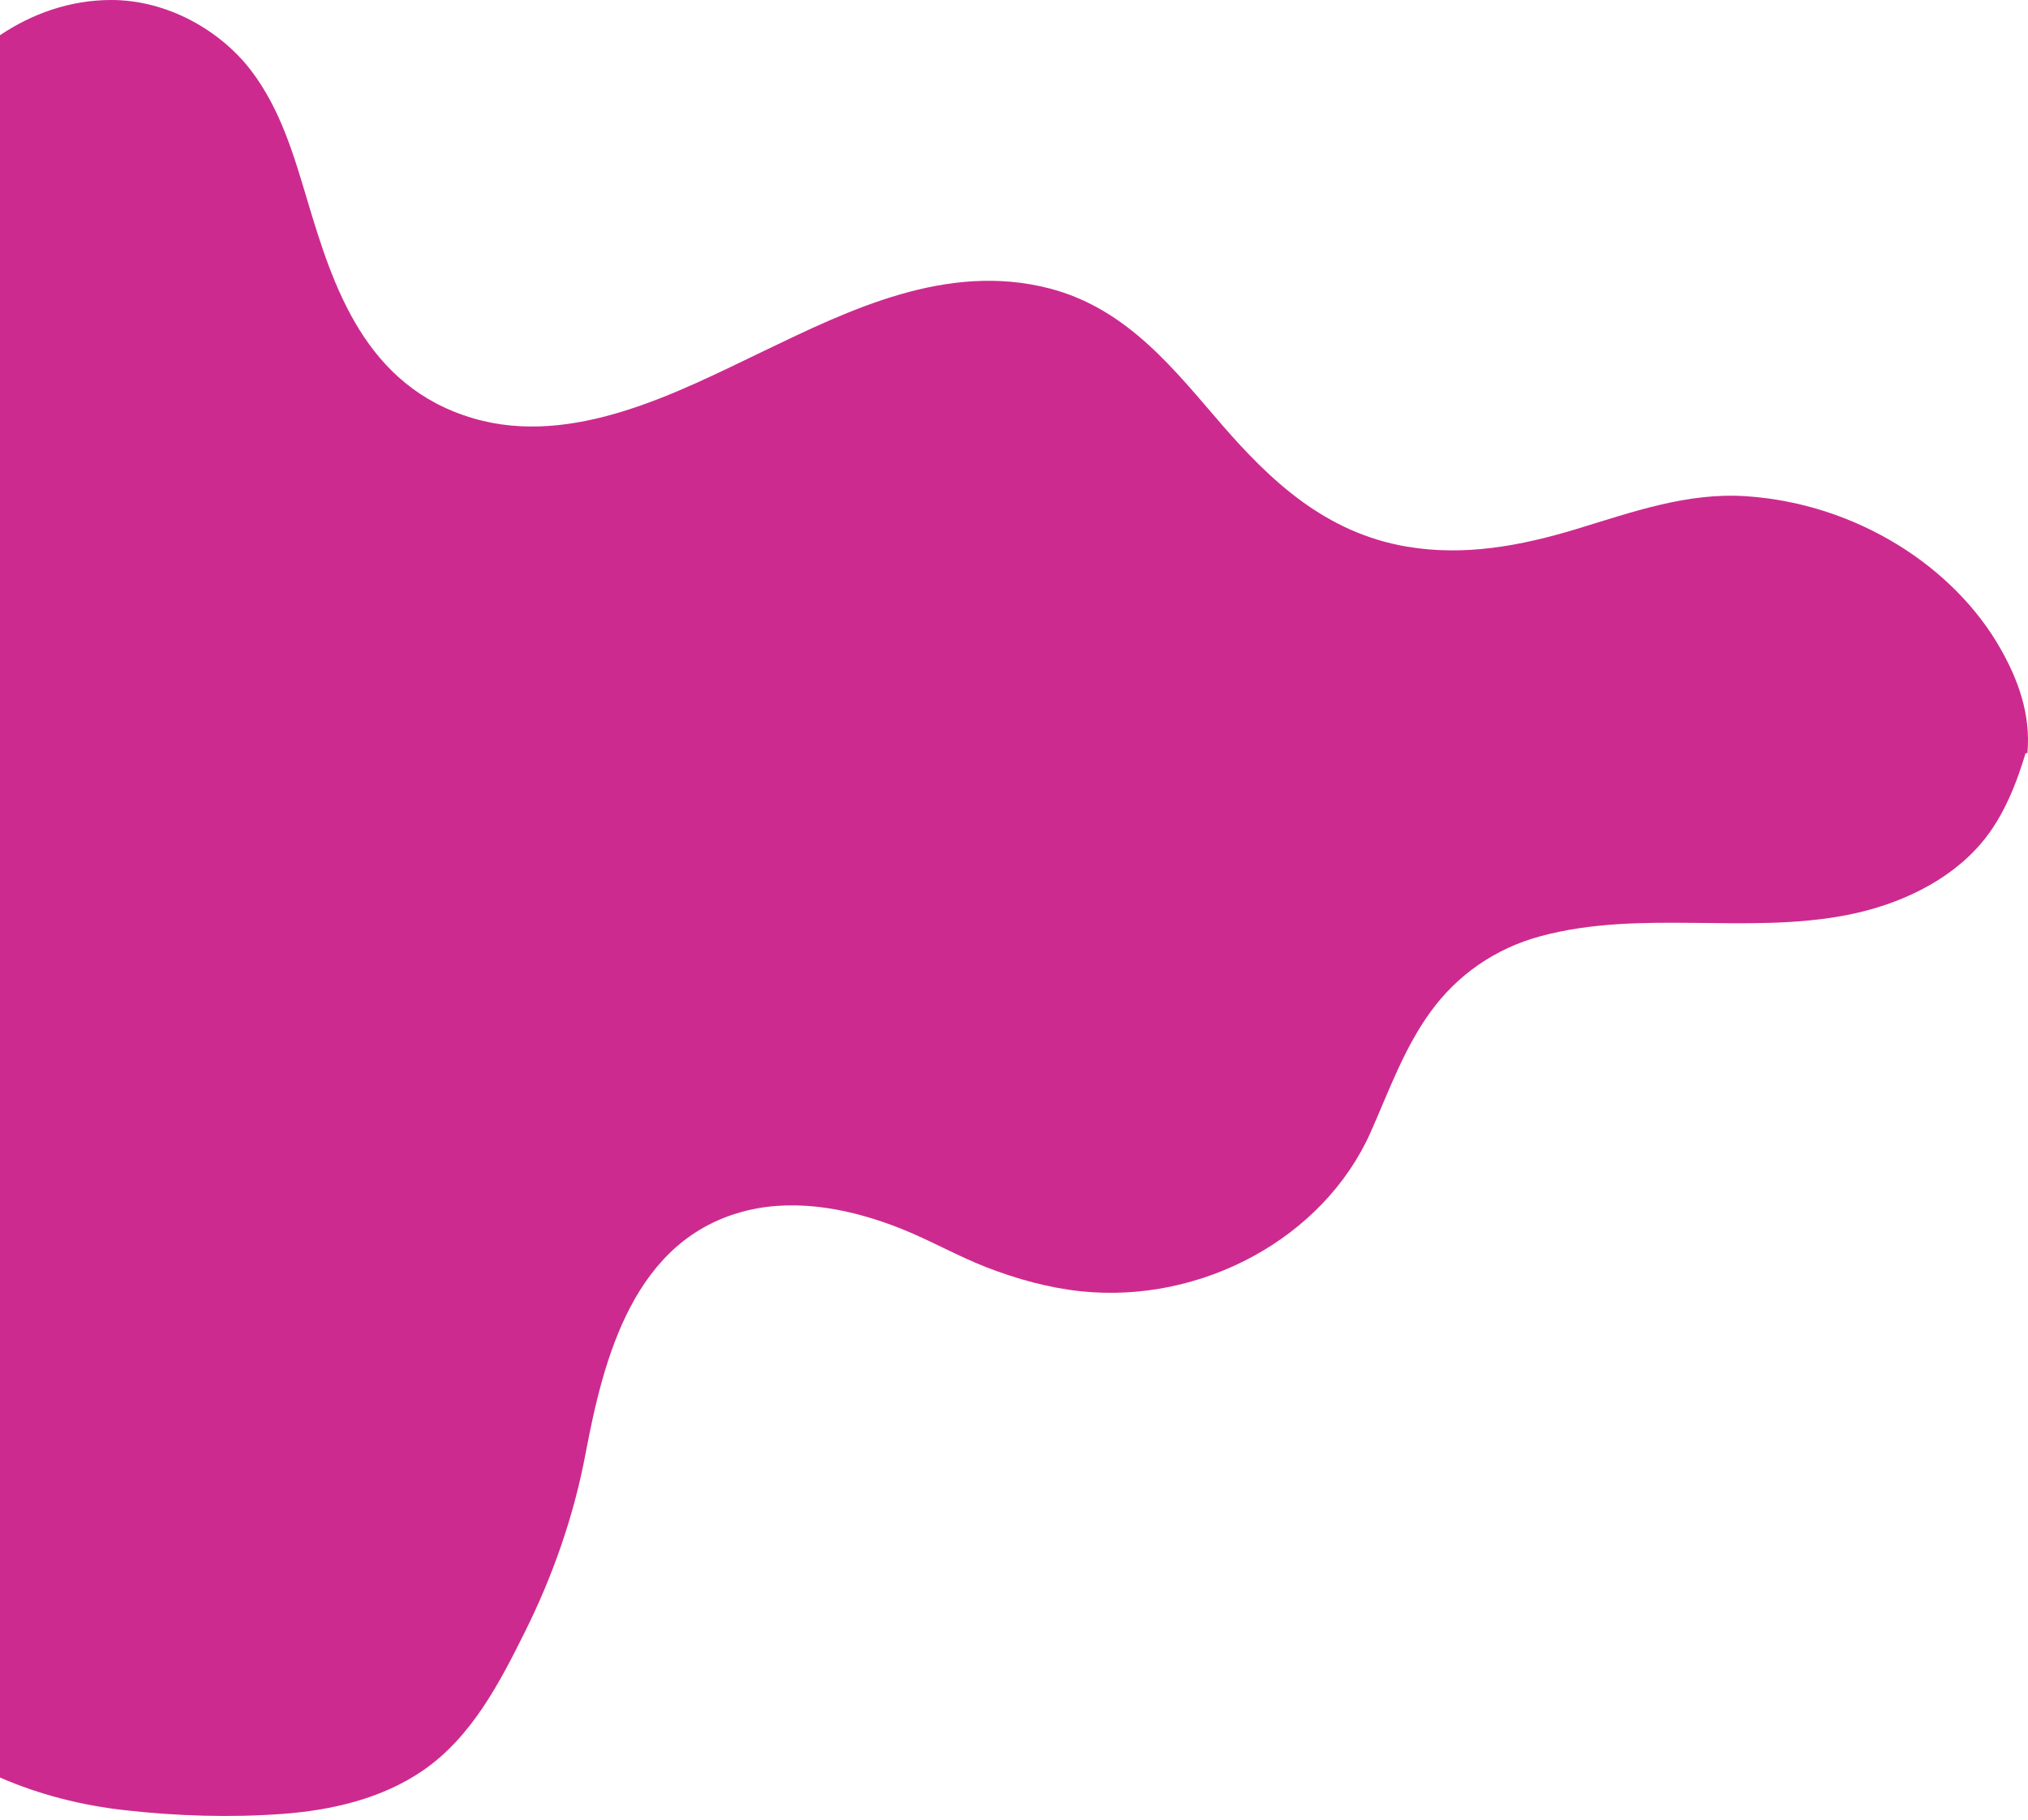
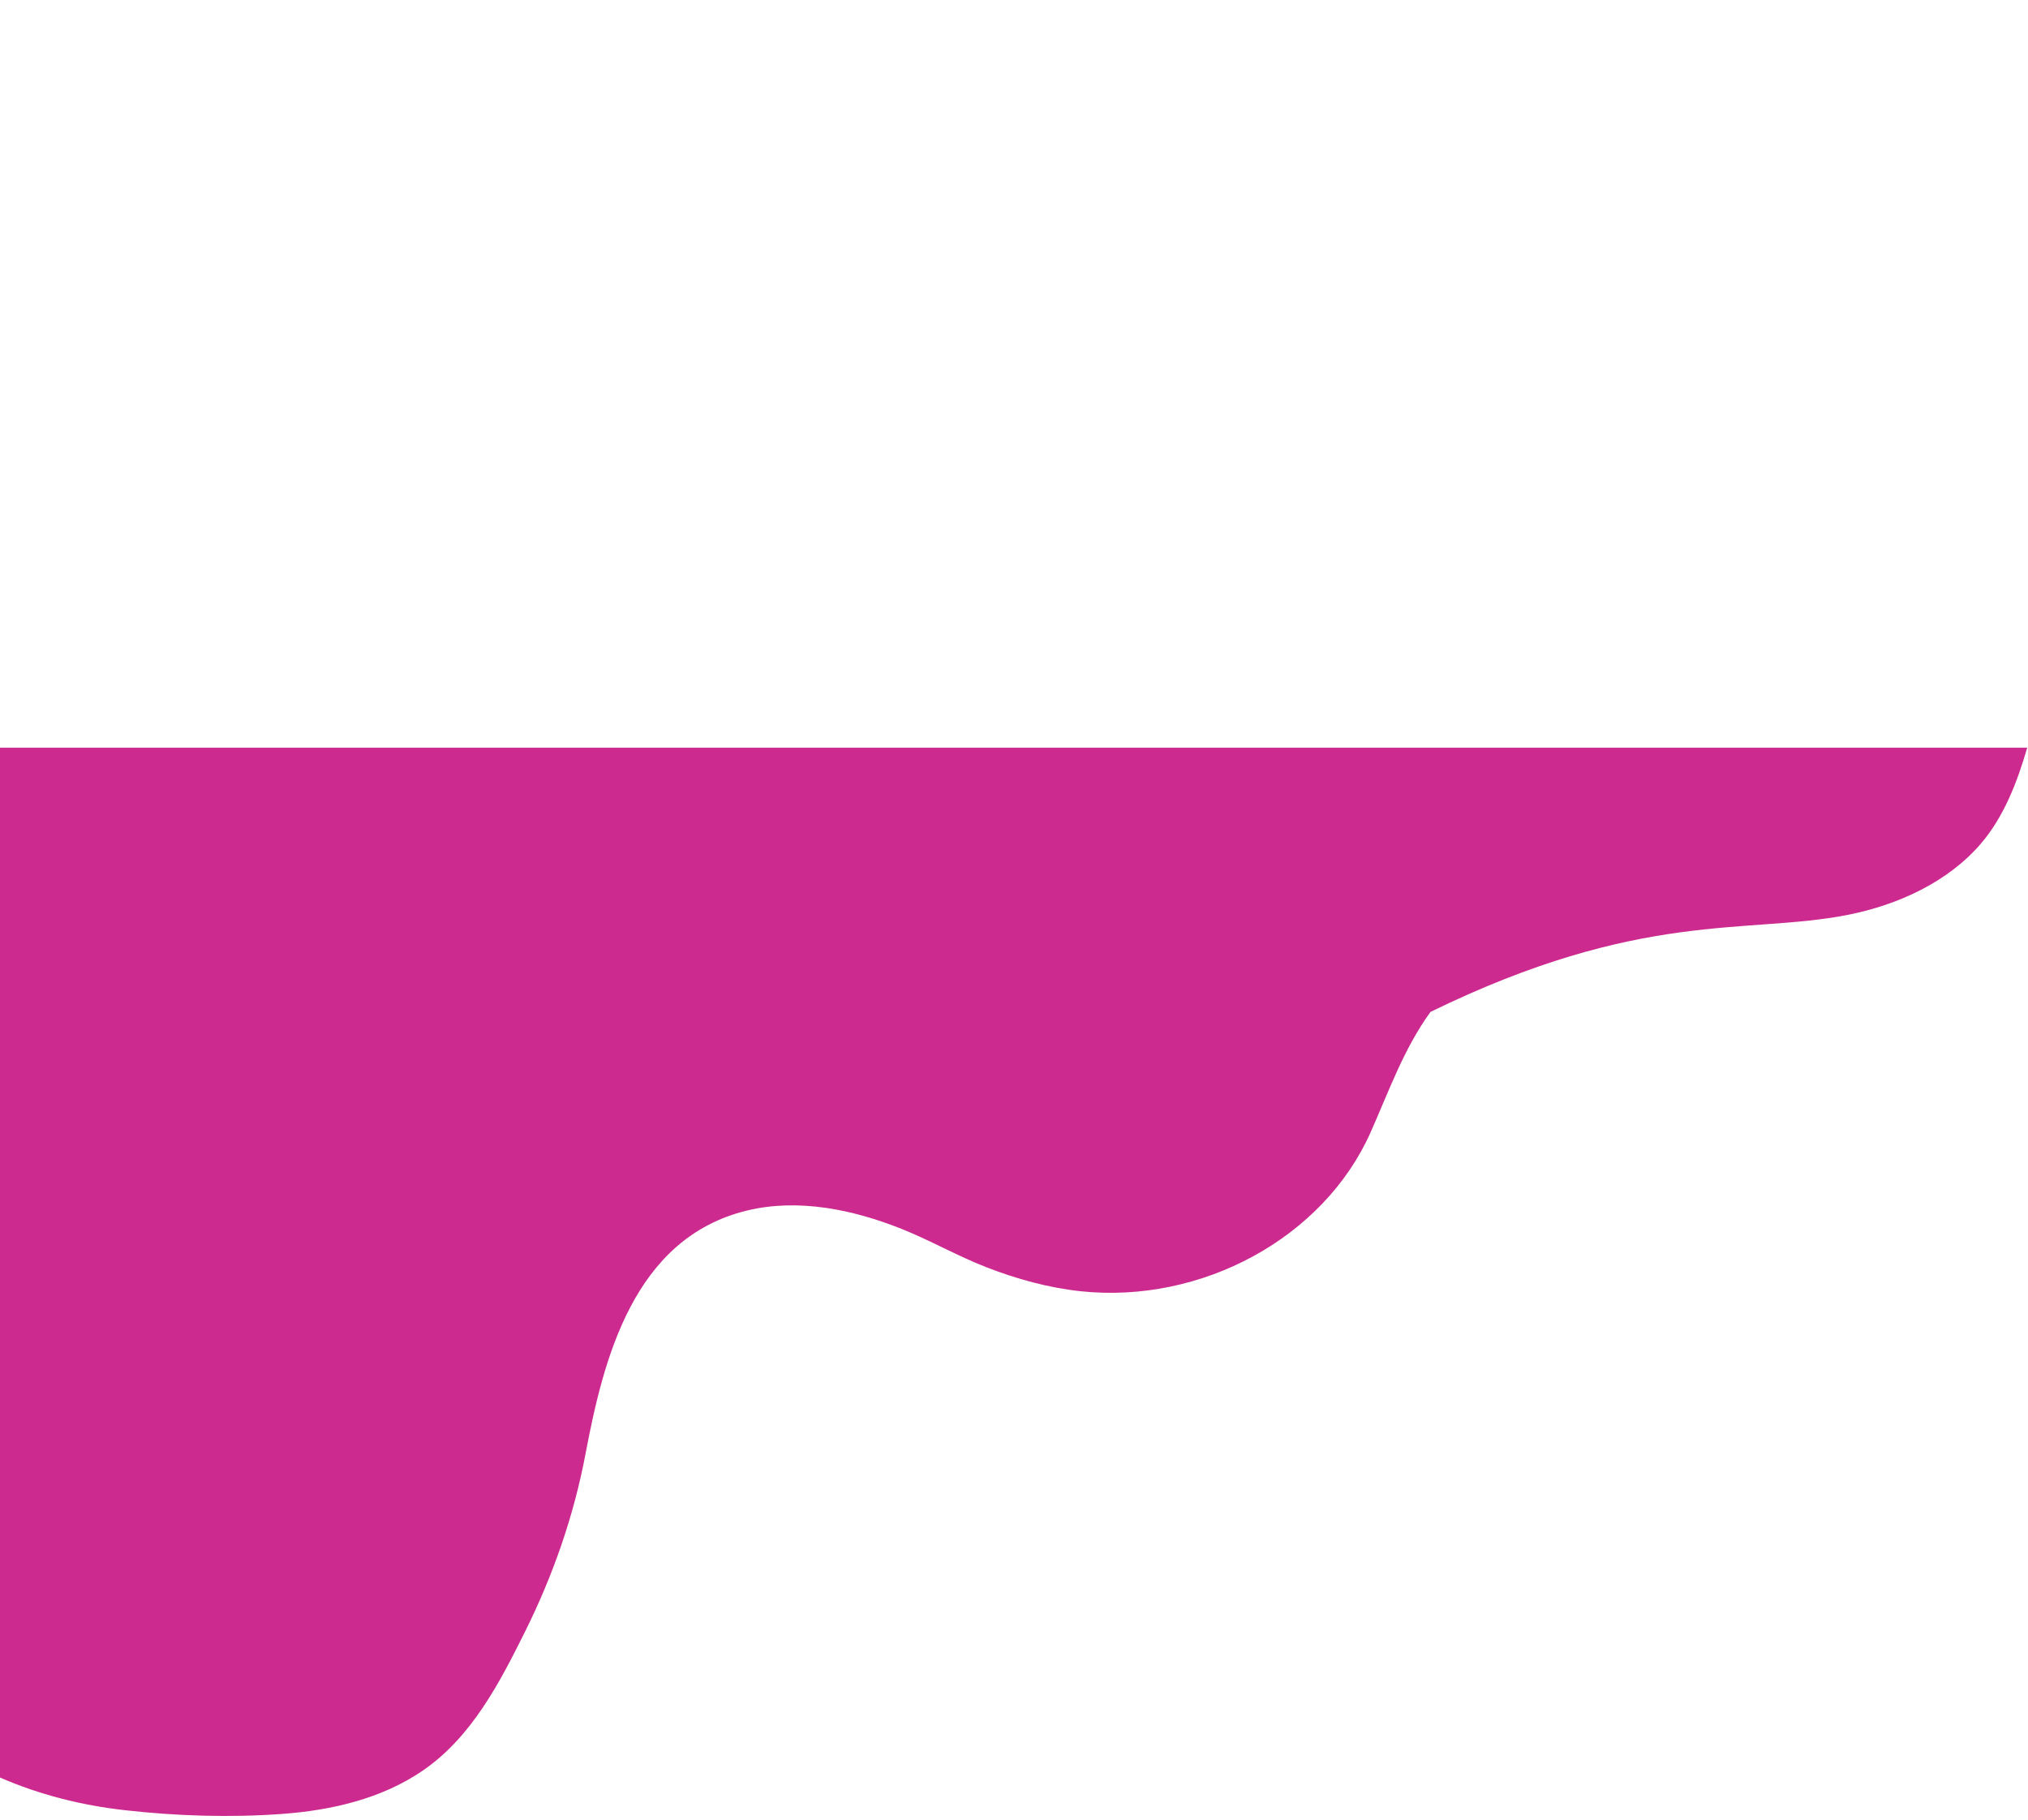
<svg xmlns="http://www.w3.org/2000/svg" width="469" height="421" viewBox="0 0 469 421" fill="none">
-   <path d="M28.951 418.715C40.899 420.062 53.329 420.453 65.346 419.562C76.788 418.715 88.3 416.021 97.743 409.568C109.094 401.811 115.619 389.079 121.432 377.39C127.958 364.267 132.737 350.492 135.425 336.196C139.561 314.382 146.477 286.355 172.809 279.989C184.711 277.121 197.371 279.815 208.446 284.226C215.132 286.898 221.359 290.483 228.091 293.112C235.076 295.828 242.428 297.87 249.942 298.674C277.858 301.607 306.074 286.398 316.988 261.869C321.17 252.461 324.662 242.532 330.82 234.058C337.024 225.498 345.755 219.371 356.347 216.525C379.462 210.311 403.932 216.221 427.3 211.615C438.926 209.333 450.552 203.988 458.134 195.102C463.442 188.91 466.521 180.828 468.727 173.245C468.75 173.158 468.773 173.049 468.819 172.941L4.8876e-05 172.941L3.11779e-05 411.154C8.984 415.065 18.749 417.585 28.951 418.715Z" fill="#CD2A8F" />
-   <path d="M462.694 150.136C451.986 131.159 429.447 116.526 403.888 114.782C390.118 113.843 377.294 118.52 364.559 122.373C351.802 126.226 338.825 128.718 325.34 126.436C306.48 123.235 293.745 111.102 282.662 98.335C271.822 85.856 260.872 71.403 242.672 66.707C218.987 60.592 196.469 71.653 176.419 81.294C156.92 90.649 132.507 103.568 109.394 96.744C84.453 89.383 77.05 66.324 71.123 46.484C68.016 36.133 64.954 25.36 58.079 16.332C51.007 7.054 38.69 -0.038 25.625 0C16.238 0.019 7.425 3.144 0 8.147V174.224H468.864C469.705 164.985 466.528 156.922 462.694 150.136Z" fill="#CD2A8F" />
+   <path d="M28.951 418.715C40.899 420.062 53.329 420.453 65.346 419.562C76.788 418.715 88.3 416.021 97.743 409.568C109.094 401.811 115.619 389.079 121.432 377.39C127.958 364.267 132.737 350.492 135.425 336.196C139.561 314.382 146.477 286.355 172.809 279.989C184.711 277.121 197.371 279.815 208.446 284.226C215.132 286.898 221.359 290.483 228.091 293.112C235.076 295.828 242.428 297.87 249.942 298.674C277.858 301.607 306.074 286.398 316.988 261.869C321.17 252.461 324.662 242.532 330.82 234.058C379.462 210.311 403.932 216.221 427.3 211.615C438.926 209.333 450.552 203.988 458.134 195.102C463.442 188.91 466.521 180.828 468.727 173.245C468.75 173.158 468.773 173.049 468.819 172.941L4.8876e-05 172.941L3.11779e-05 411.154C8.984 415.065 18.749 417.585 28.951 418.715Z" fill="#CD2A8F" />
</svg>